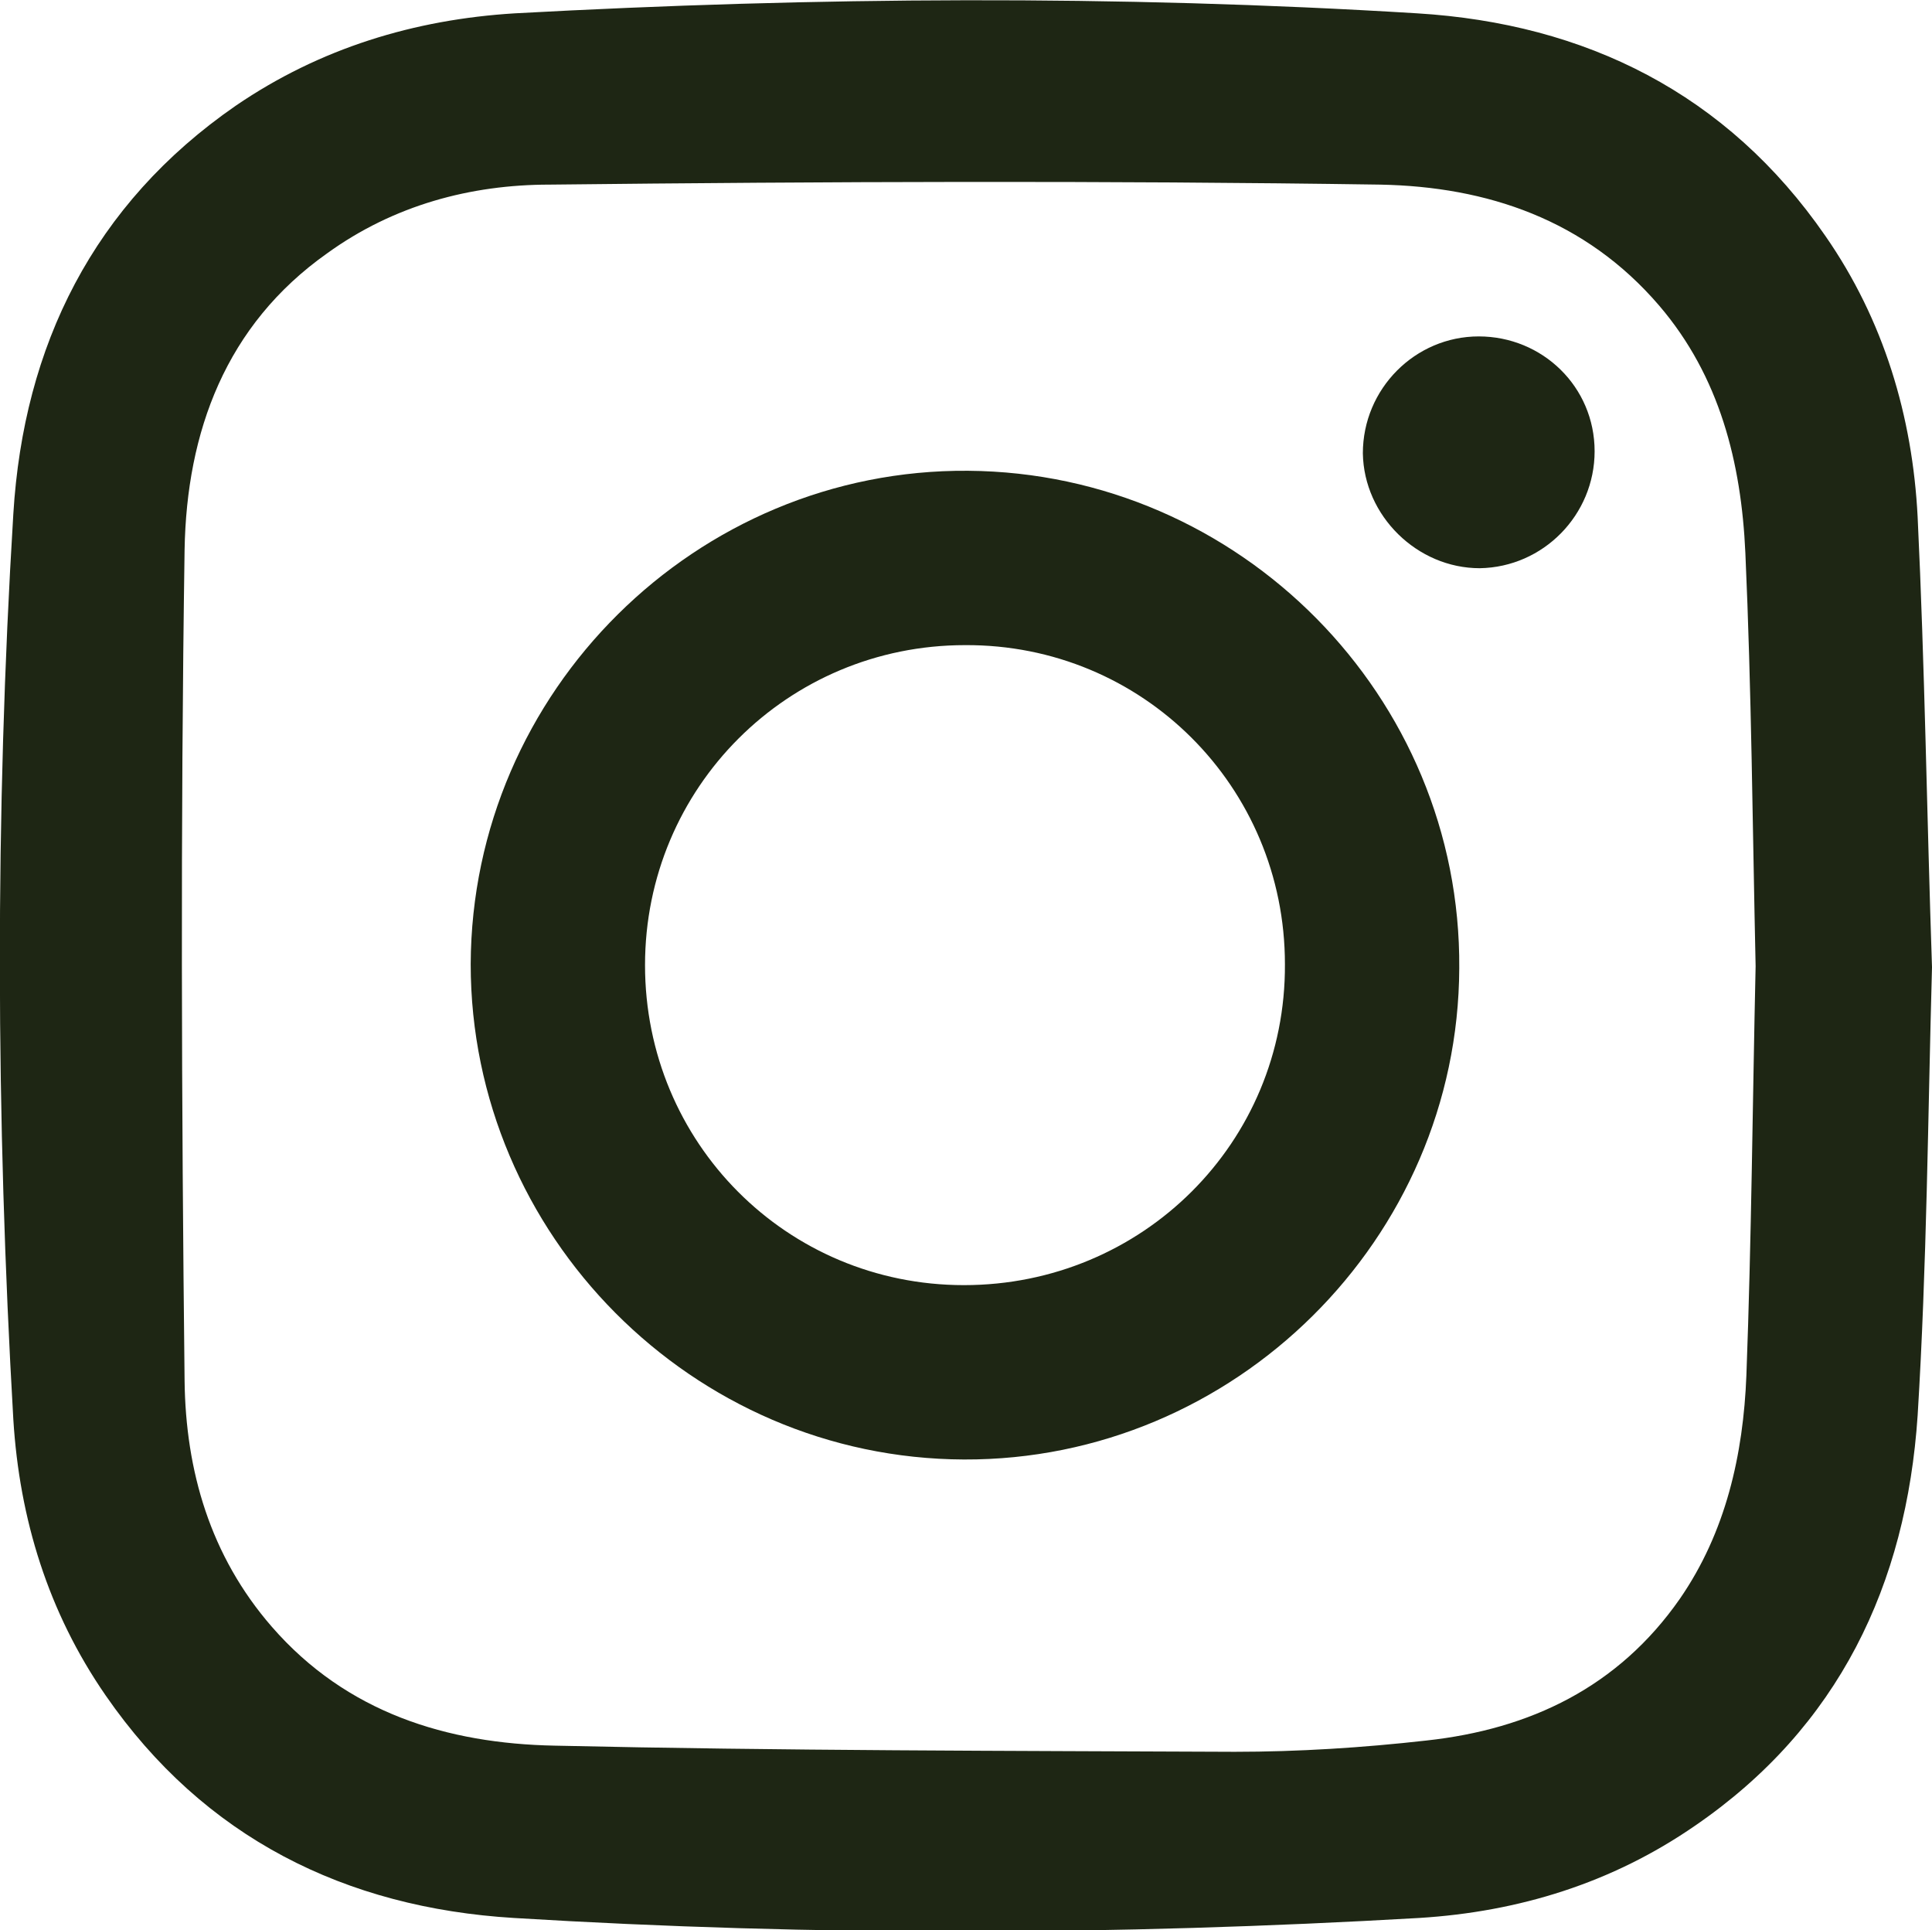
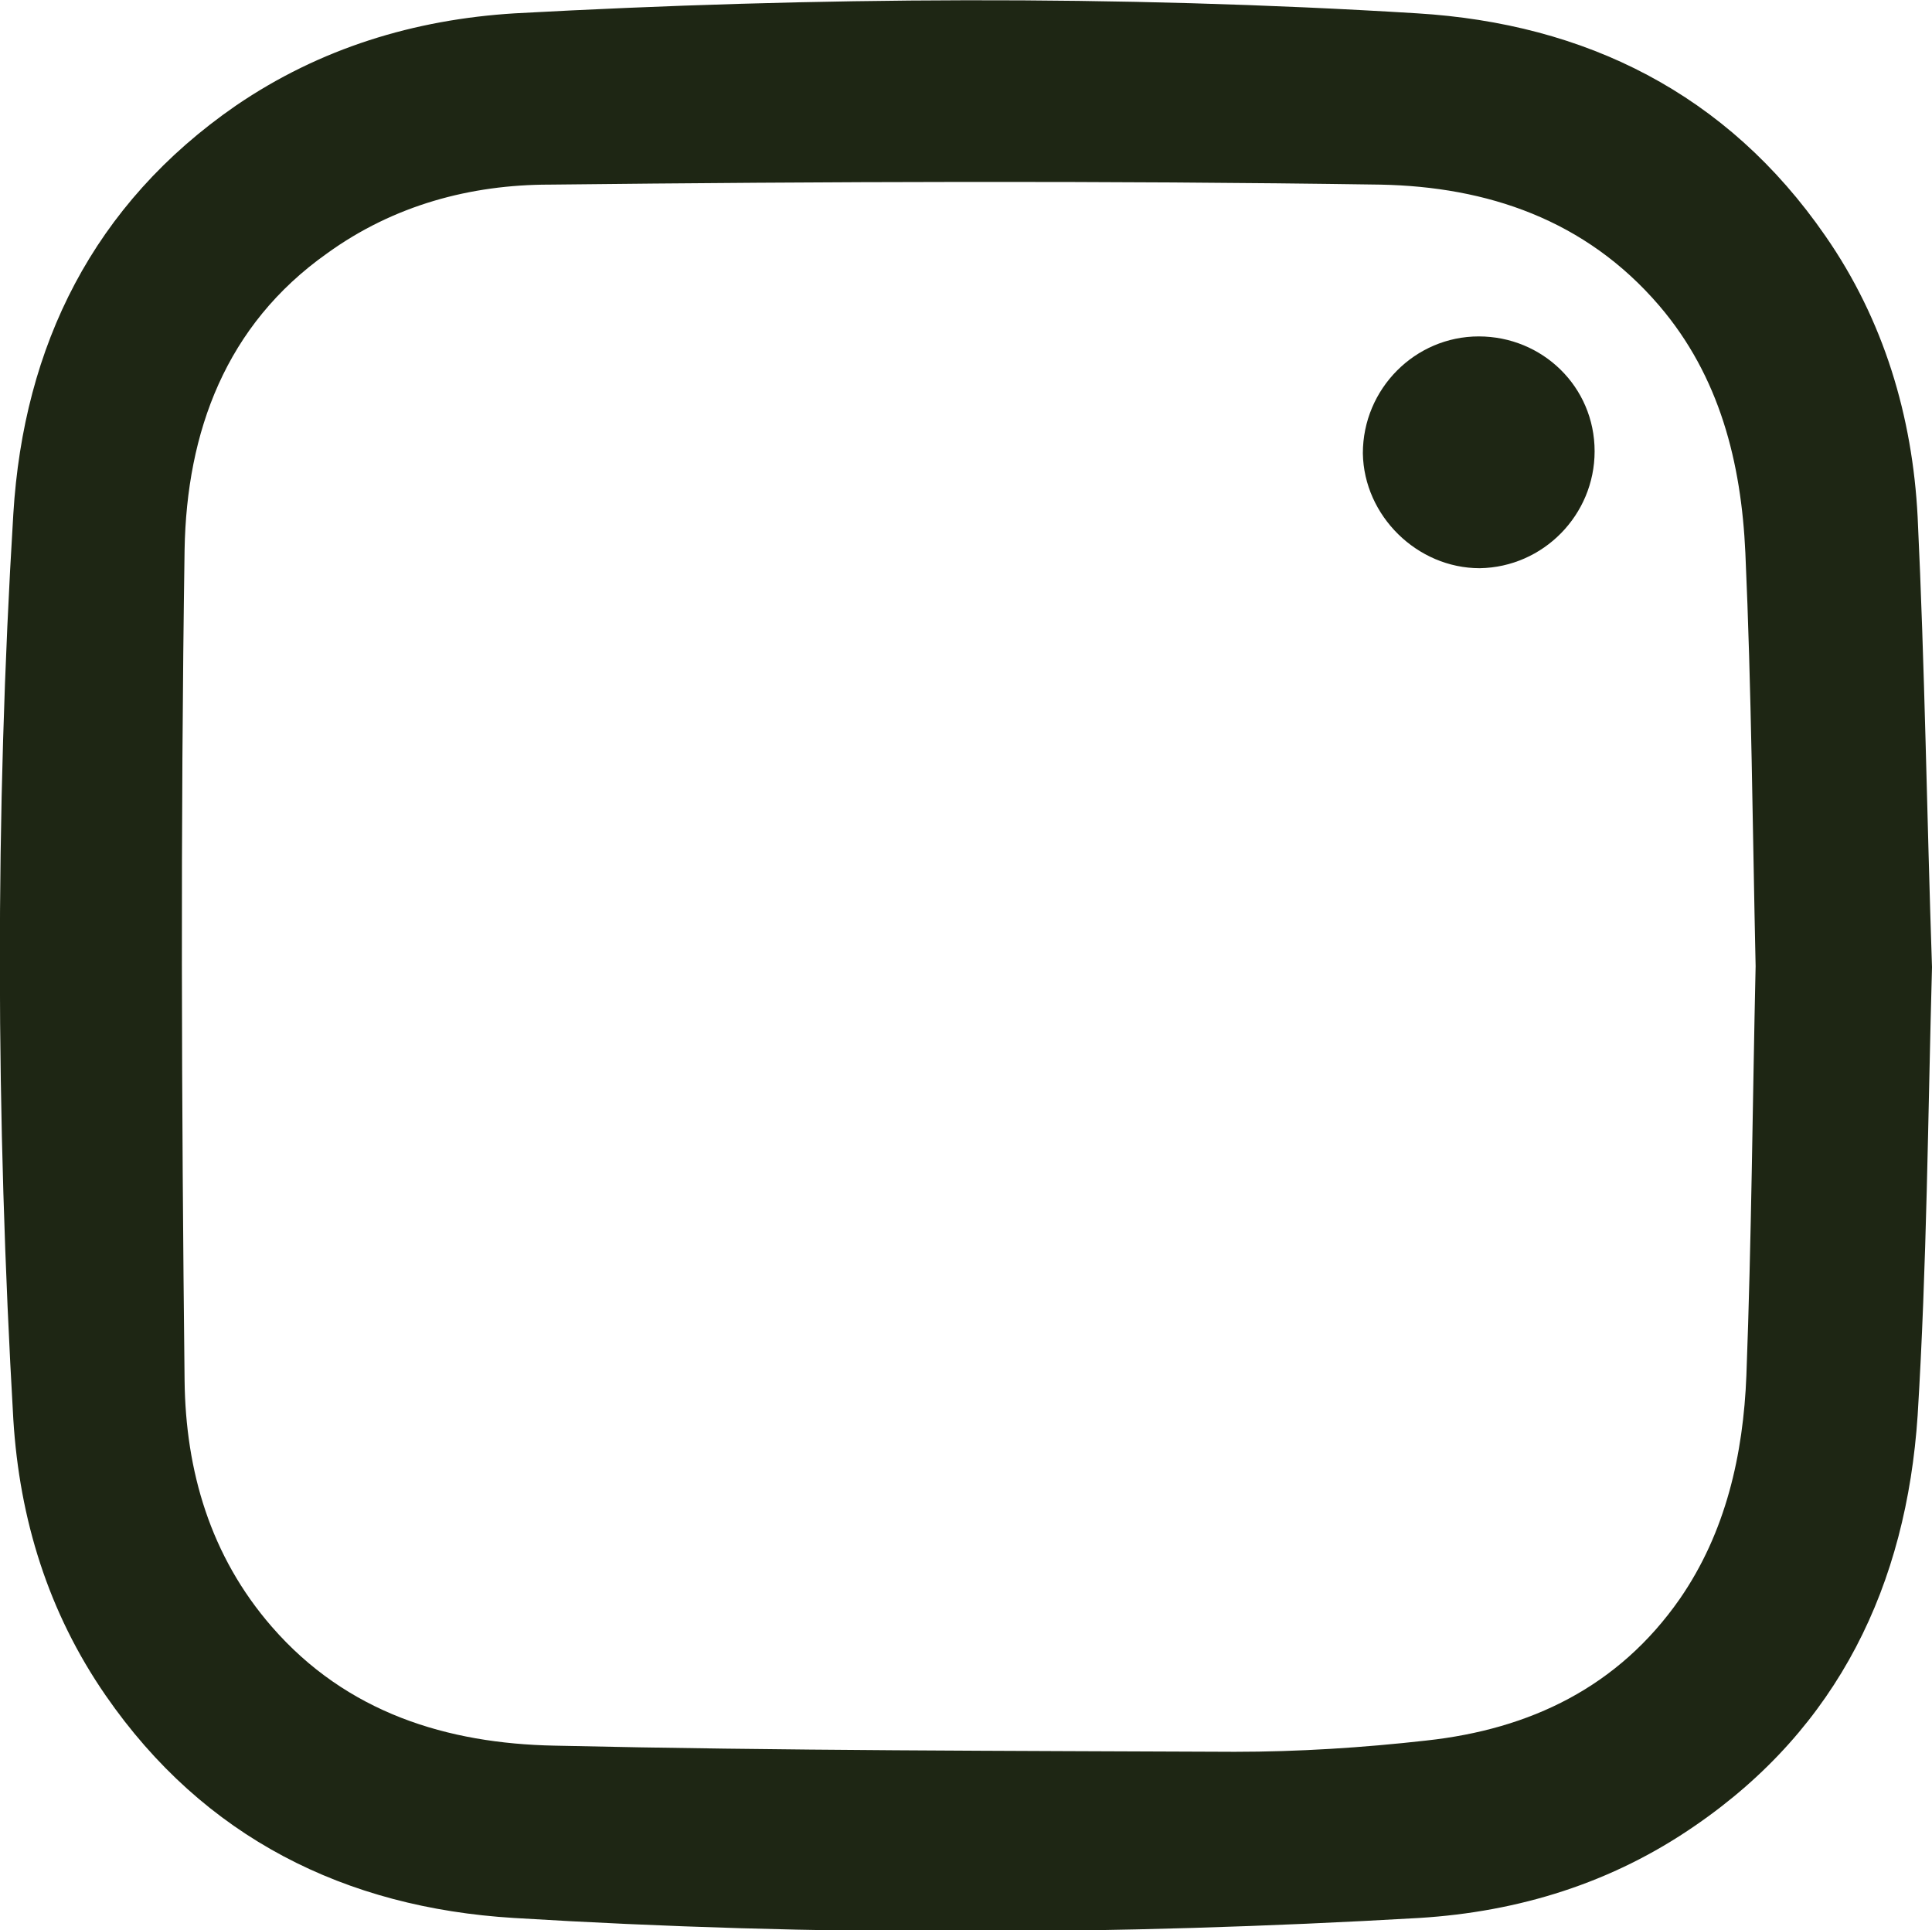
<svg xmlns="http://www.w3.org/2000/svg" version="1.1" id="Layer_1" x="0px" y="0px" viewBox="0 0 18.84 18.82" style="enable-background:new 0 0 18.84 18.82;" xml:space="preserve">
  <style type="text/css">
	.st0{fill:#1E2614;}
</style>
  <g>
    <g>
      <path class="st0" d="M18.84,9.43c-0.04,1.45-0.05,2.91-0.14,4.37c-0.11,1.65-0.77,3.04-2.17,4c-0.81,0.56-1.72,0.84-2.69,0.9    c-2.94,0.17-5.89,0.18-8.83,0c-1.64-0.1-3.02-0.78-3.98-2.17c-0.56-0.81-0.84-1.72-0.9-2.69c-0.17-2.94-0.18-5.89,0-8.83    c0.1-1.64,0.78-3.02,2.17-3.98c0.82-0.56,1.74-0.84,2.72-0.9c2.93-0.16,5.87-0.18,8.8,0c1.64,0.1,3.02,0.78,3.98,2.17    c0.57,0.82,0.85,1.76,0.9,2.74C18.77,6.5,18.79,7.96,18.84,9.43z M17.12,9.42c-0.03-1.35-0.04-2.69-0.1-4.03    c-0.04-0.88-0.25-1.72-0.84-2.41c-0.72-0.84-1.68-1.16-2.72-1.18c-2.7-0.04-5.4-0.03-8.1,0C4.59,1.8,3.84,2,3.19,2.47    C2.2,3.17,1.82,4.21,1.8,5.36c-0.04,2.7-0.03,5.4,0,8.1c0.01,0.88,0.25,1.71,0.85,2.4C3.38,16.7,4.36,17,5.41,17.02    c2.21,0.05,4.42,0.05,6.63,0.06c0.62,0,1.25-0.04,1.87-0.11c1.01-0.11,1.87-0.52,2.47-1.38c0.45-0.65,0.62-1.41,0.65-2.18    C17.08,12.08,17.09,10.75,17.12,9.42z" />
-       <path class="st0" d="M9.4,14.23c-2.65-0.01-4.81-2.19-4.81-4.83c0.01-2.66,2.2-4.83,4.85-4.81c2.65,0.02,4.81,2.2,4.79,4.85    C14.22,12.08,12.04,14.24,9.4,14.23z M9.41,6.29c-1.73,0-3.12,1.39-3.12,3.12c0,1.73,1.38,3.12,3.11,3.12    c1.74,0,3.14-1.39,3.13-3.13C12.53,7.67,11.14,6.28,9.41,6.29z" />
      <path class="st0" d="M14.42,3.28c0.62,0,1.13,0.49,1.13,1.12c0,0.62-0.5,1.13-1.12,1.14c-0.61,0-1.13-0.51-1.14-1.12    C13.29,3.79,13.8,3.28,14.42,3.28z" />
    </g>
  </g>
  <g>
</g>
  <g>
</g>
  <g>
</g>
  <g>
</g>
  <g>
</g>
  <g>
</g>
  <g>
</g>
  <g>
</g>
  <g>
</g>
  <g>
</g>
  <g>
</g>
  <g>
</g>
  <g>
</g>
  <g>
</g>
  <g>
</g>
</svg>